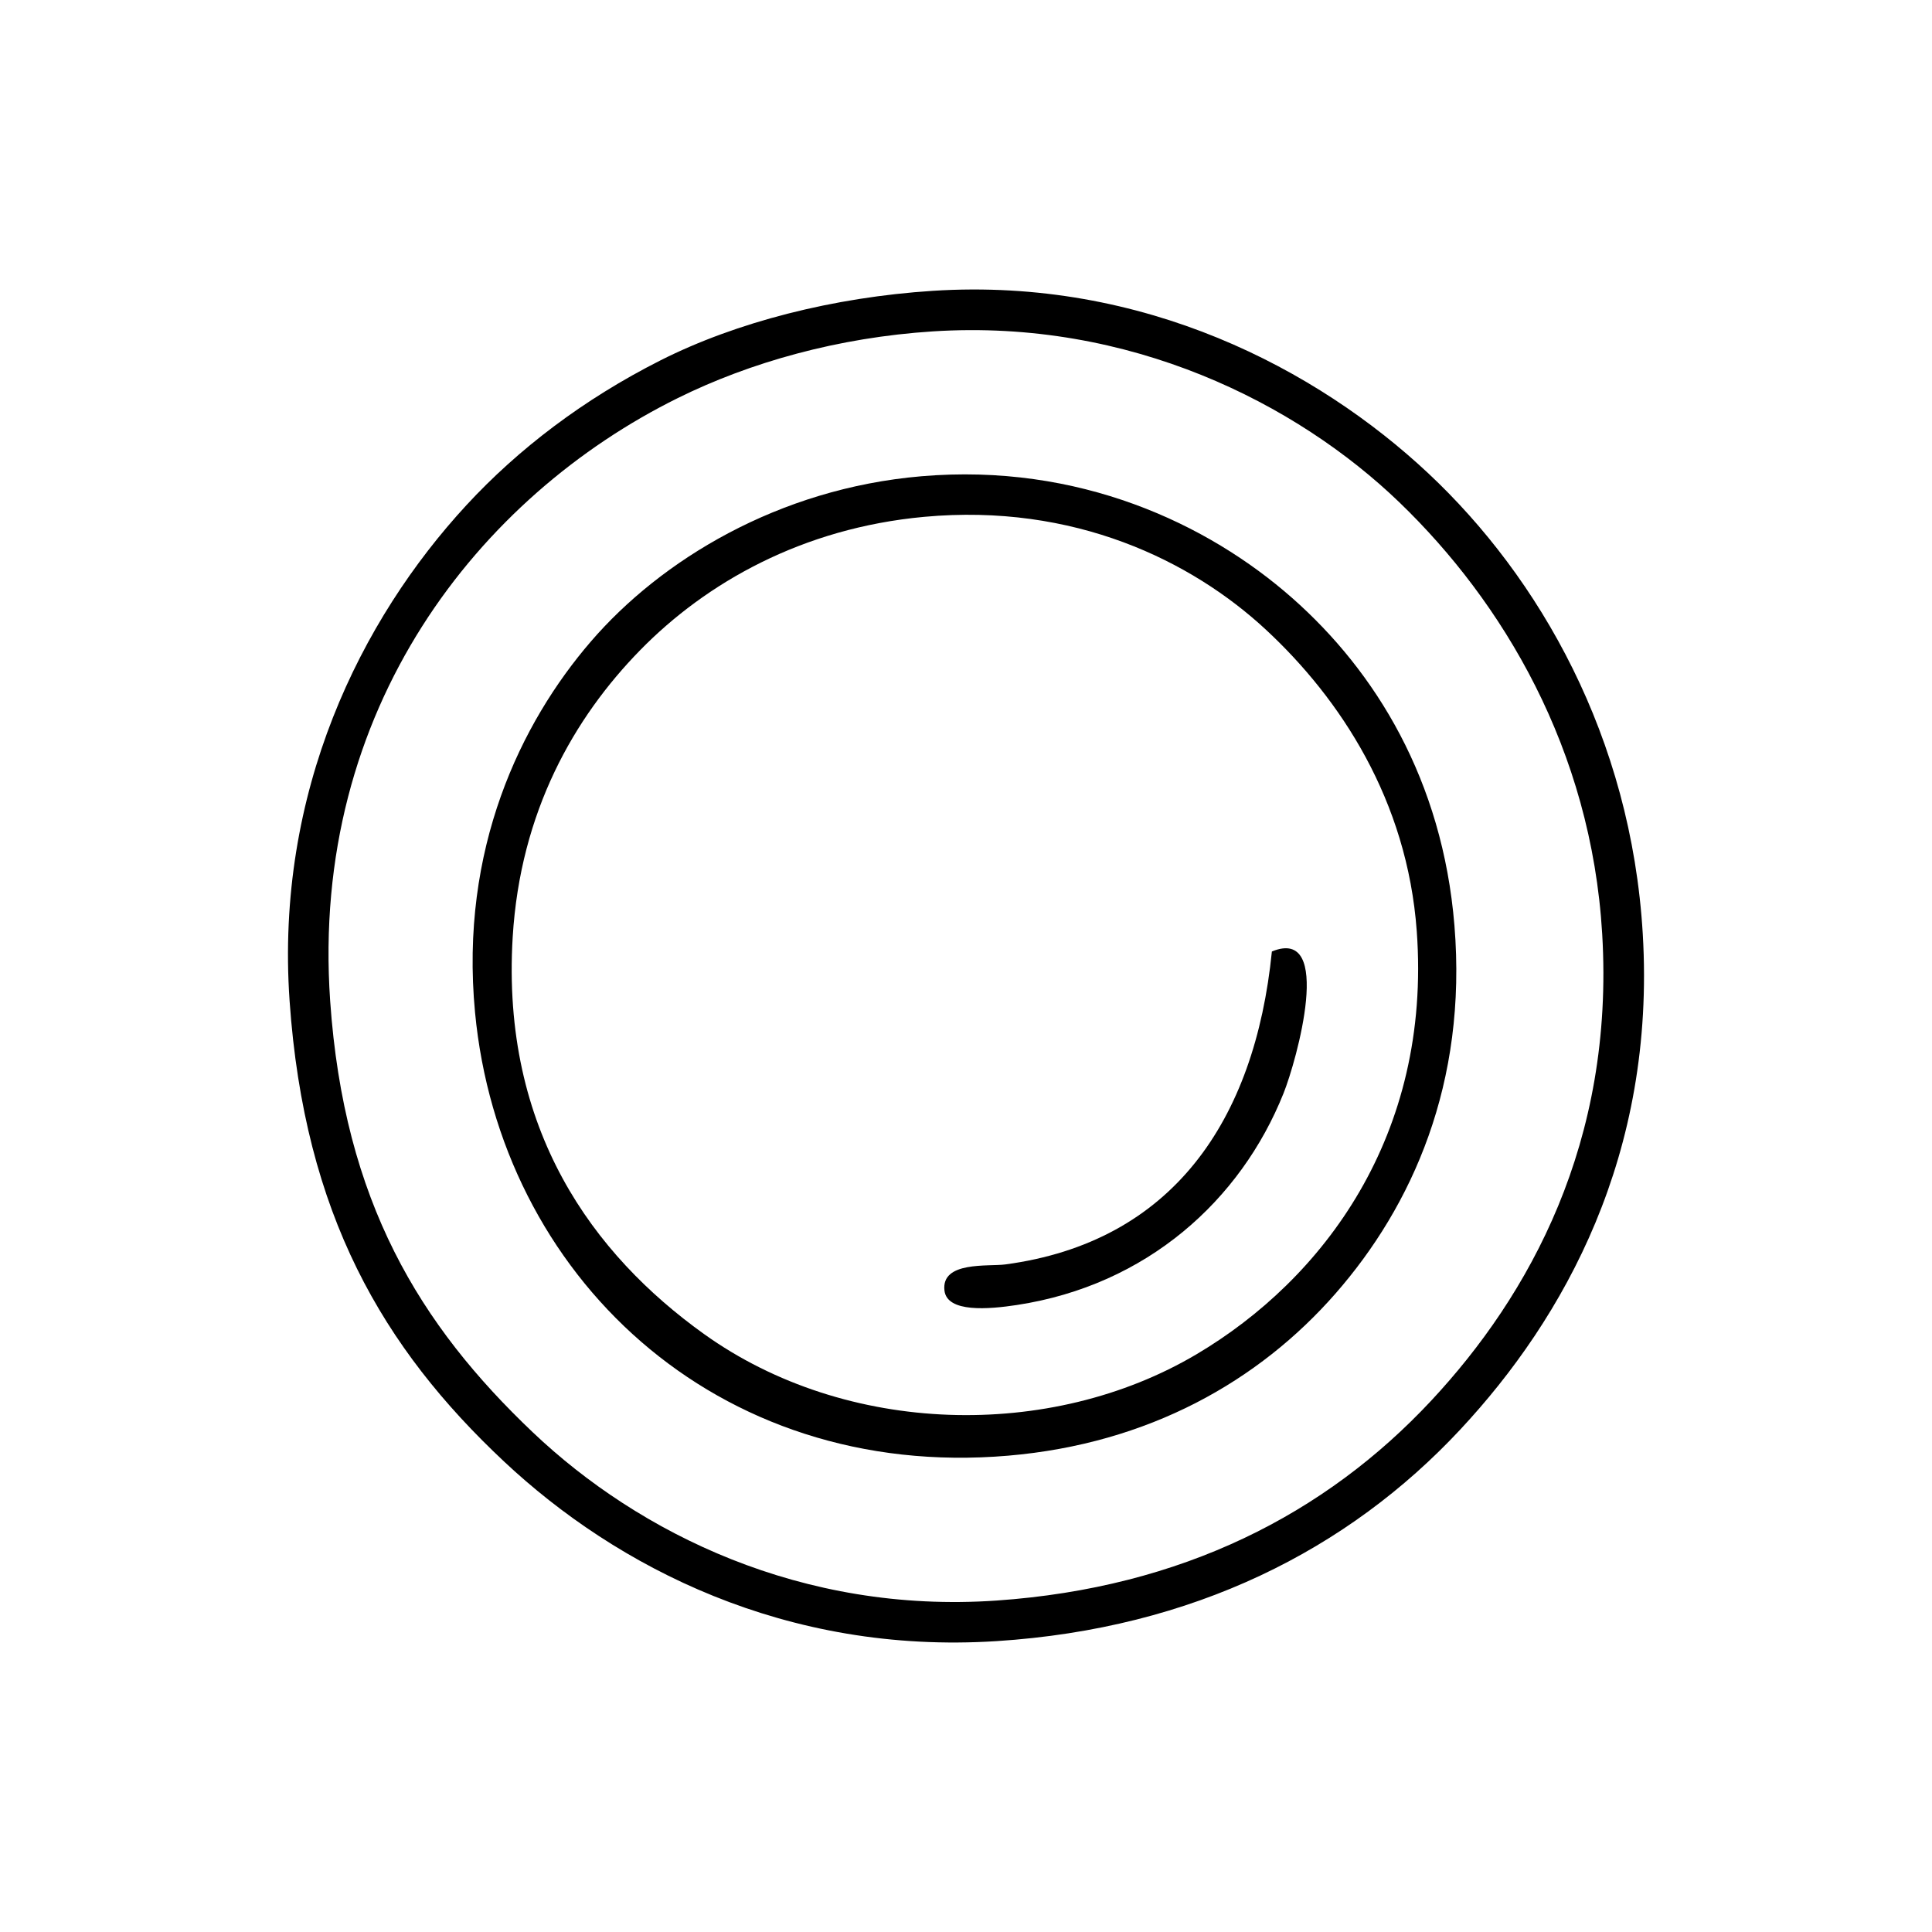
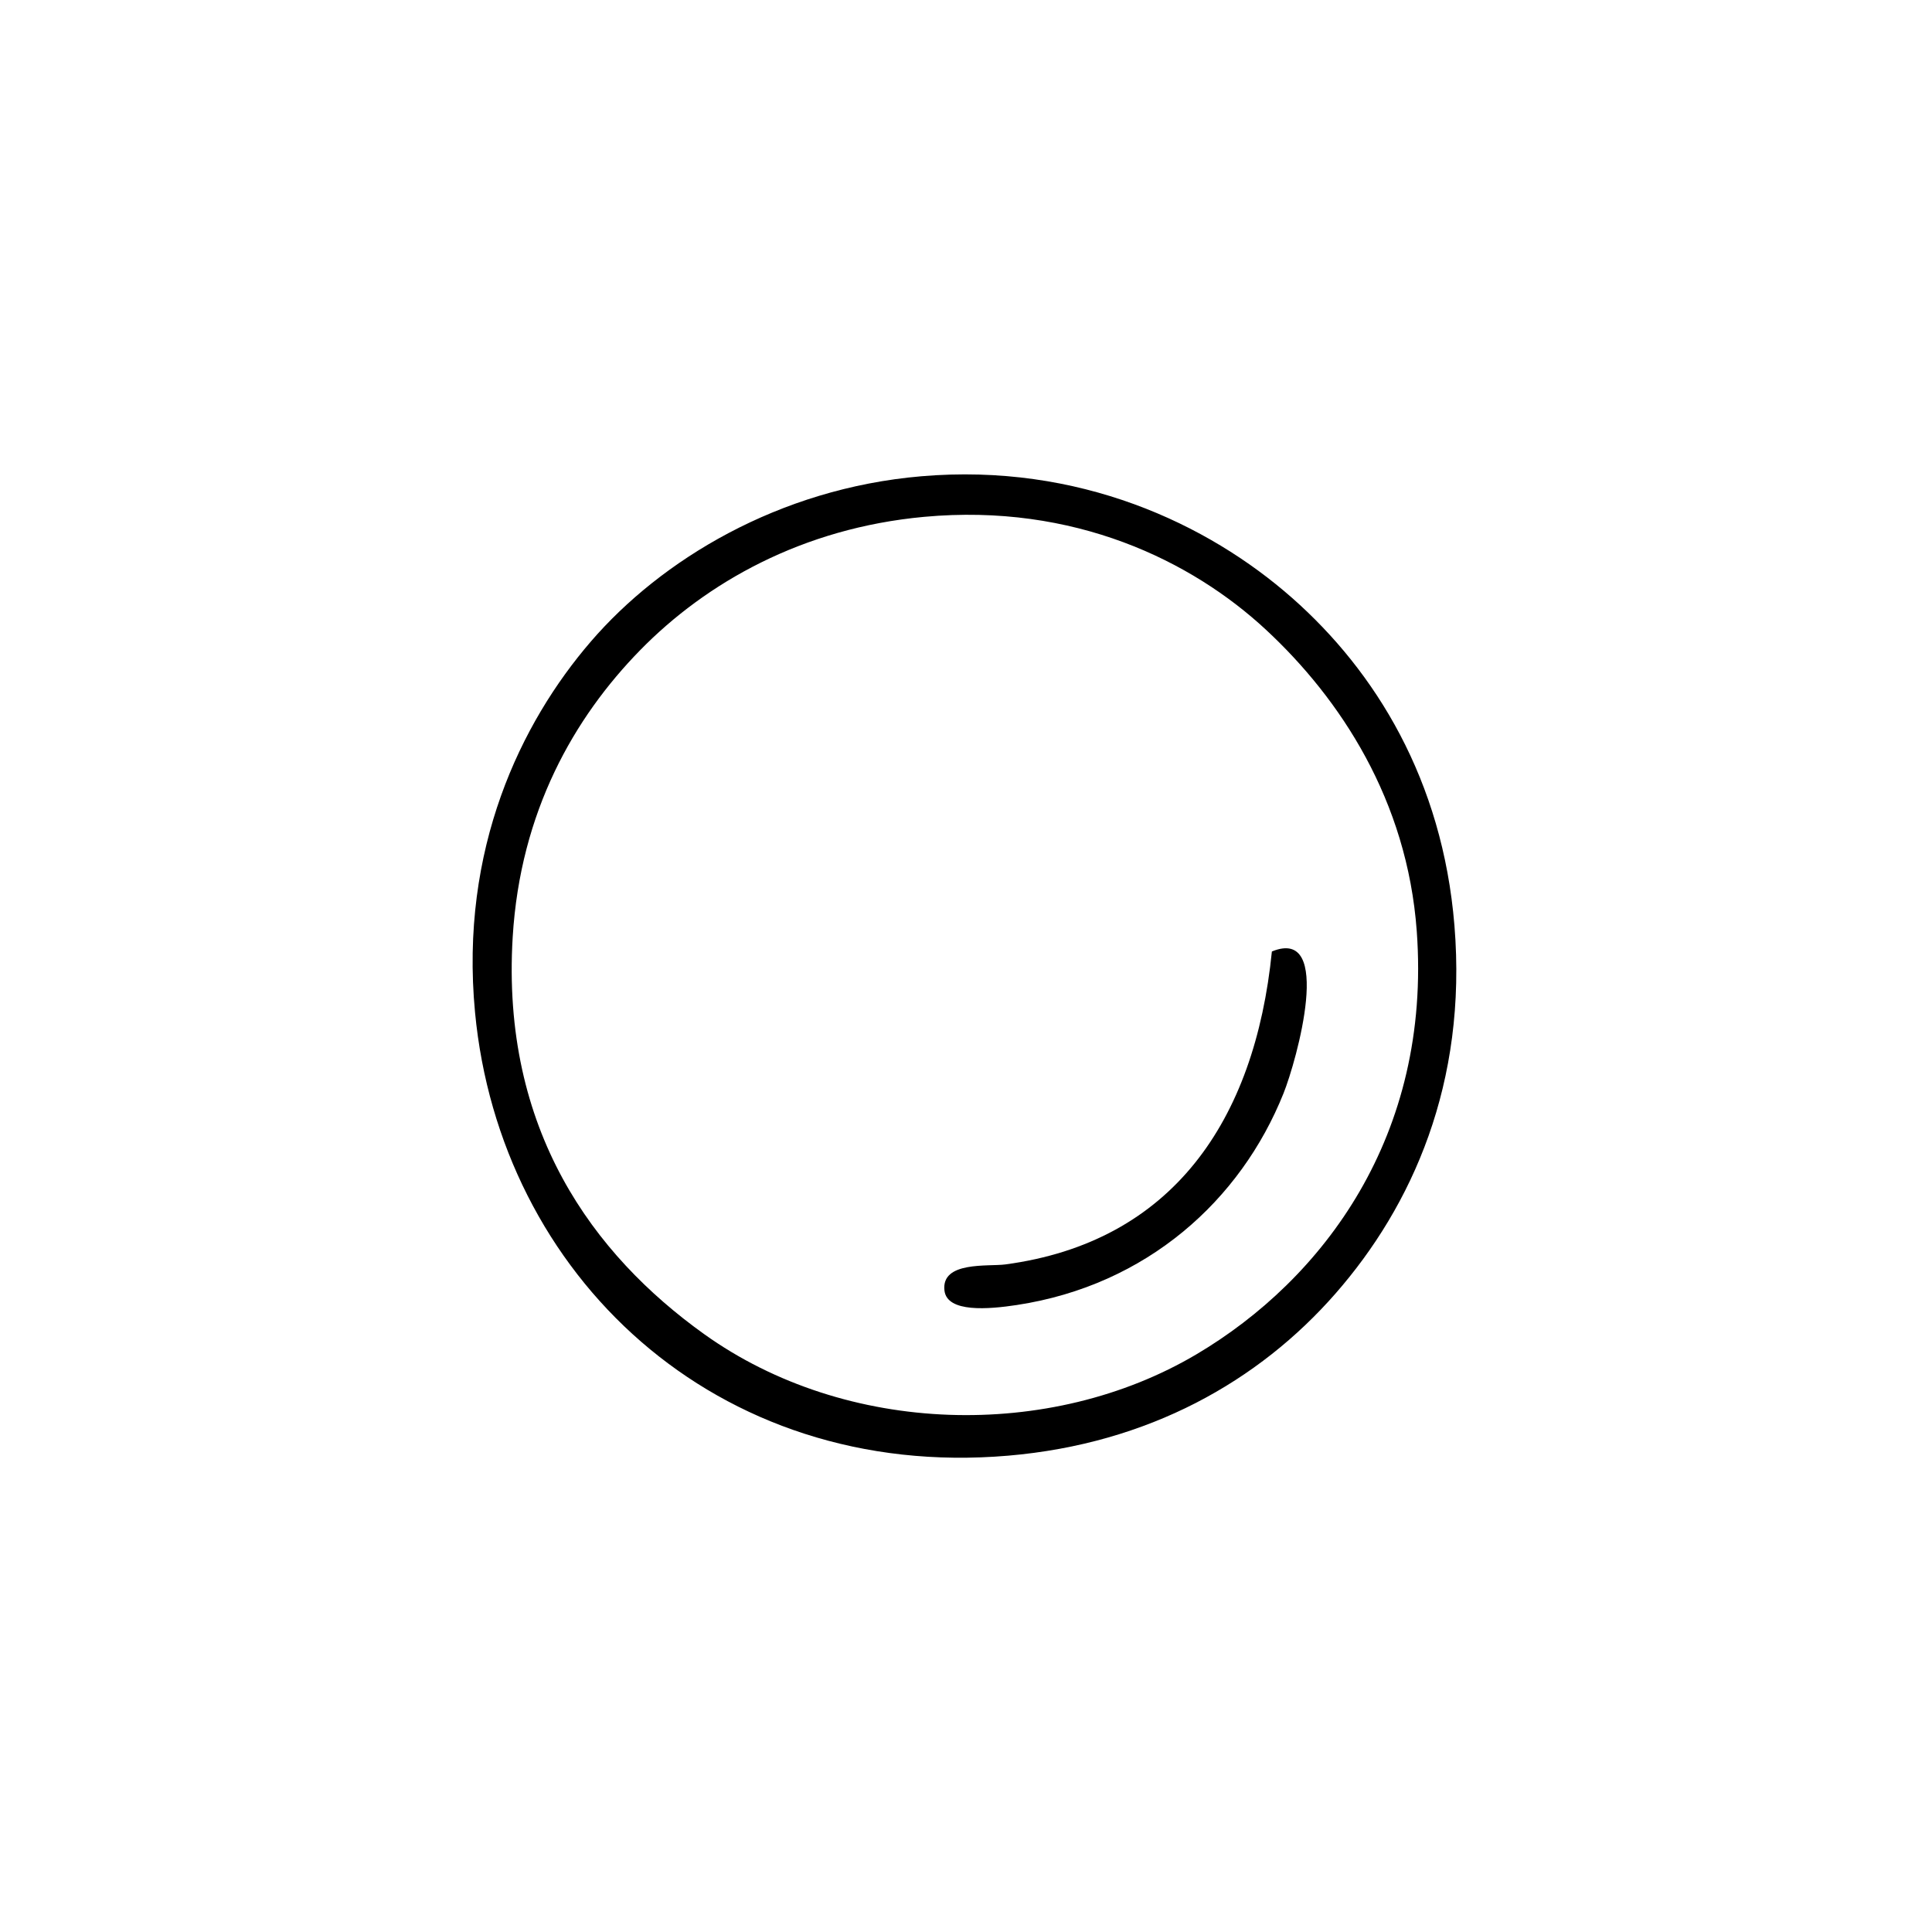
<svg xmlns="http://www.w3.org/2000/svg" version="1.1" id="Layer_1" x="0px" y="0px" width="500px" height="500px" viewBox="0 0 500 500" enable-background="new 0 0 500 500" xml:space="preserve">
  <g>
-     <path fill-rule="evenodd" clip-rule="evenodd" d="M241.422,75.265c54.489-3.509,99.483,20.281,128.234,47.244   c28.707,26.921,52.476,68.19,55.493,119.235c3.372,57.045-20.271,99.319-47.244,128.234   c-28.991,31.079-69.082,51.466-119.985,54.743c-54.484,3.509-98.298-19.124-127.484-46.494   c-31.277-29.333-51.658-63.945-55.492-119.235c-3.75-54.081,18.414-98.621,45.744-128.234   c13.381-14.499,30.314-27.431,50.244-37.495C190.495,83.382,215.694,76.921,241.422,75.265z M175.431,103.011   c-51.32,25.378-95.211,80.247-89.989,155.98c3.586,52.001,23.234,83.963,52.494,111.736   c27.438,26.044,69.578,46.989,119.984,43.494c48.029-3.33,85.134-22.421,112.486-51.743   c25.436-27.268,47.428-66.879,44.244-120.735c-2.833-47.929-25.819-86.042-52.493-111.736   c-26.563-25.586-69.751-47.527-120.735-44.245C216.891,87.343,194.122,93.768,175.431,103.011z" />
    <path fill-rule="evenodd" clip-rule="evenodd" d="M238.423,123.258c40.742-3.489,74.158,12.248,95.988,31.496   c21.589,19.037,38.909,47.157,41.994,84.739c3.358,40.906-10.972,72.631-30.746,95.239c-19.859,22.704-48.35,38.878-84.739,41.994   c-75.829,6.494-131.558-46.942-137.982-114.735c-4.009-42.297,11.868-74.955,29.996-95.988   C171.047,144.986,201.405,126.428,238.423,123.258z M165.682,168.253c-17.103,17.472-31.029,41.798-32.996,74.241   c-3.028,49.961,20.899,82.247,49.494,102.737c36.809,26.377,89.657,27.655,127.484,5.25   c32.726-19.385,60.847-56.541,56.992-109.487c-2.467-33.902-19.78-60.139-38.995-77.99c-19.259-17.894-49.688-32.815-88.488-29.246   C207.637,136.657,182.759,150.807,165.682,168.253z" />
    <path fill-rule="evenodd" clip-rule="evenodd" d="M329.161,246.243c16.144-6.639,6.397,28.268,3,36.746   c-11.08,27.647-35.368,49.629-68.991,54.743c-7.296,1.109-18.083,2.044-18.748-3.749c-0.879-7.657,11.333-6.159,15.748-6.749   C303.312,321.462,324.763,290.149,329.161,246.243z" />
  </g>
</svg>